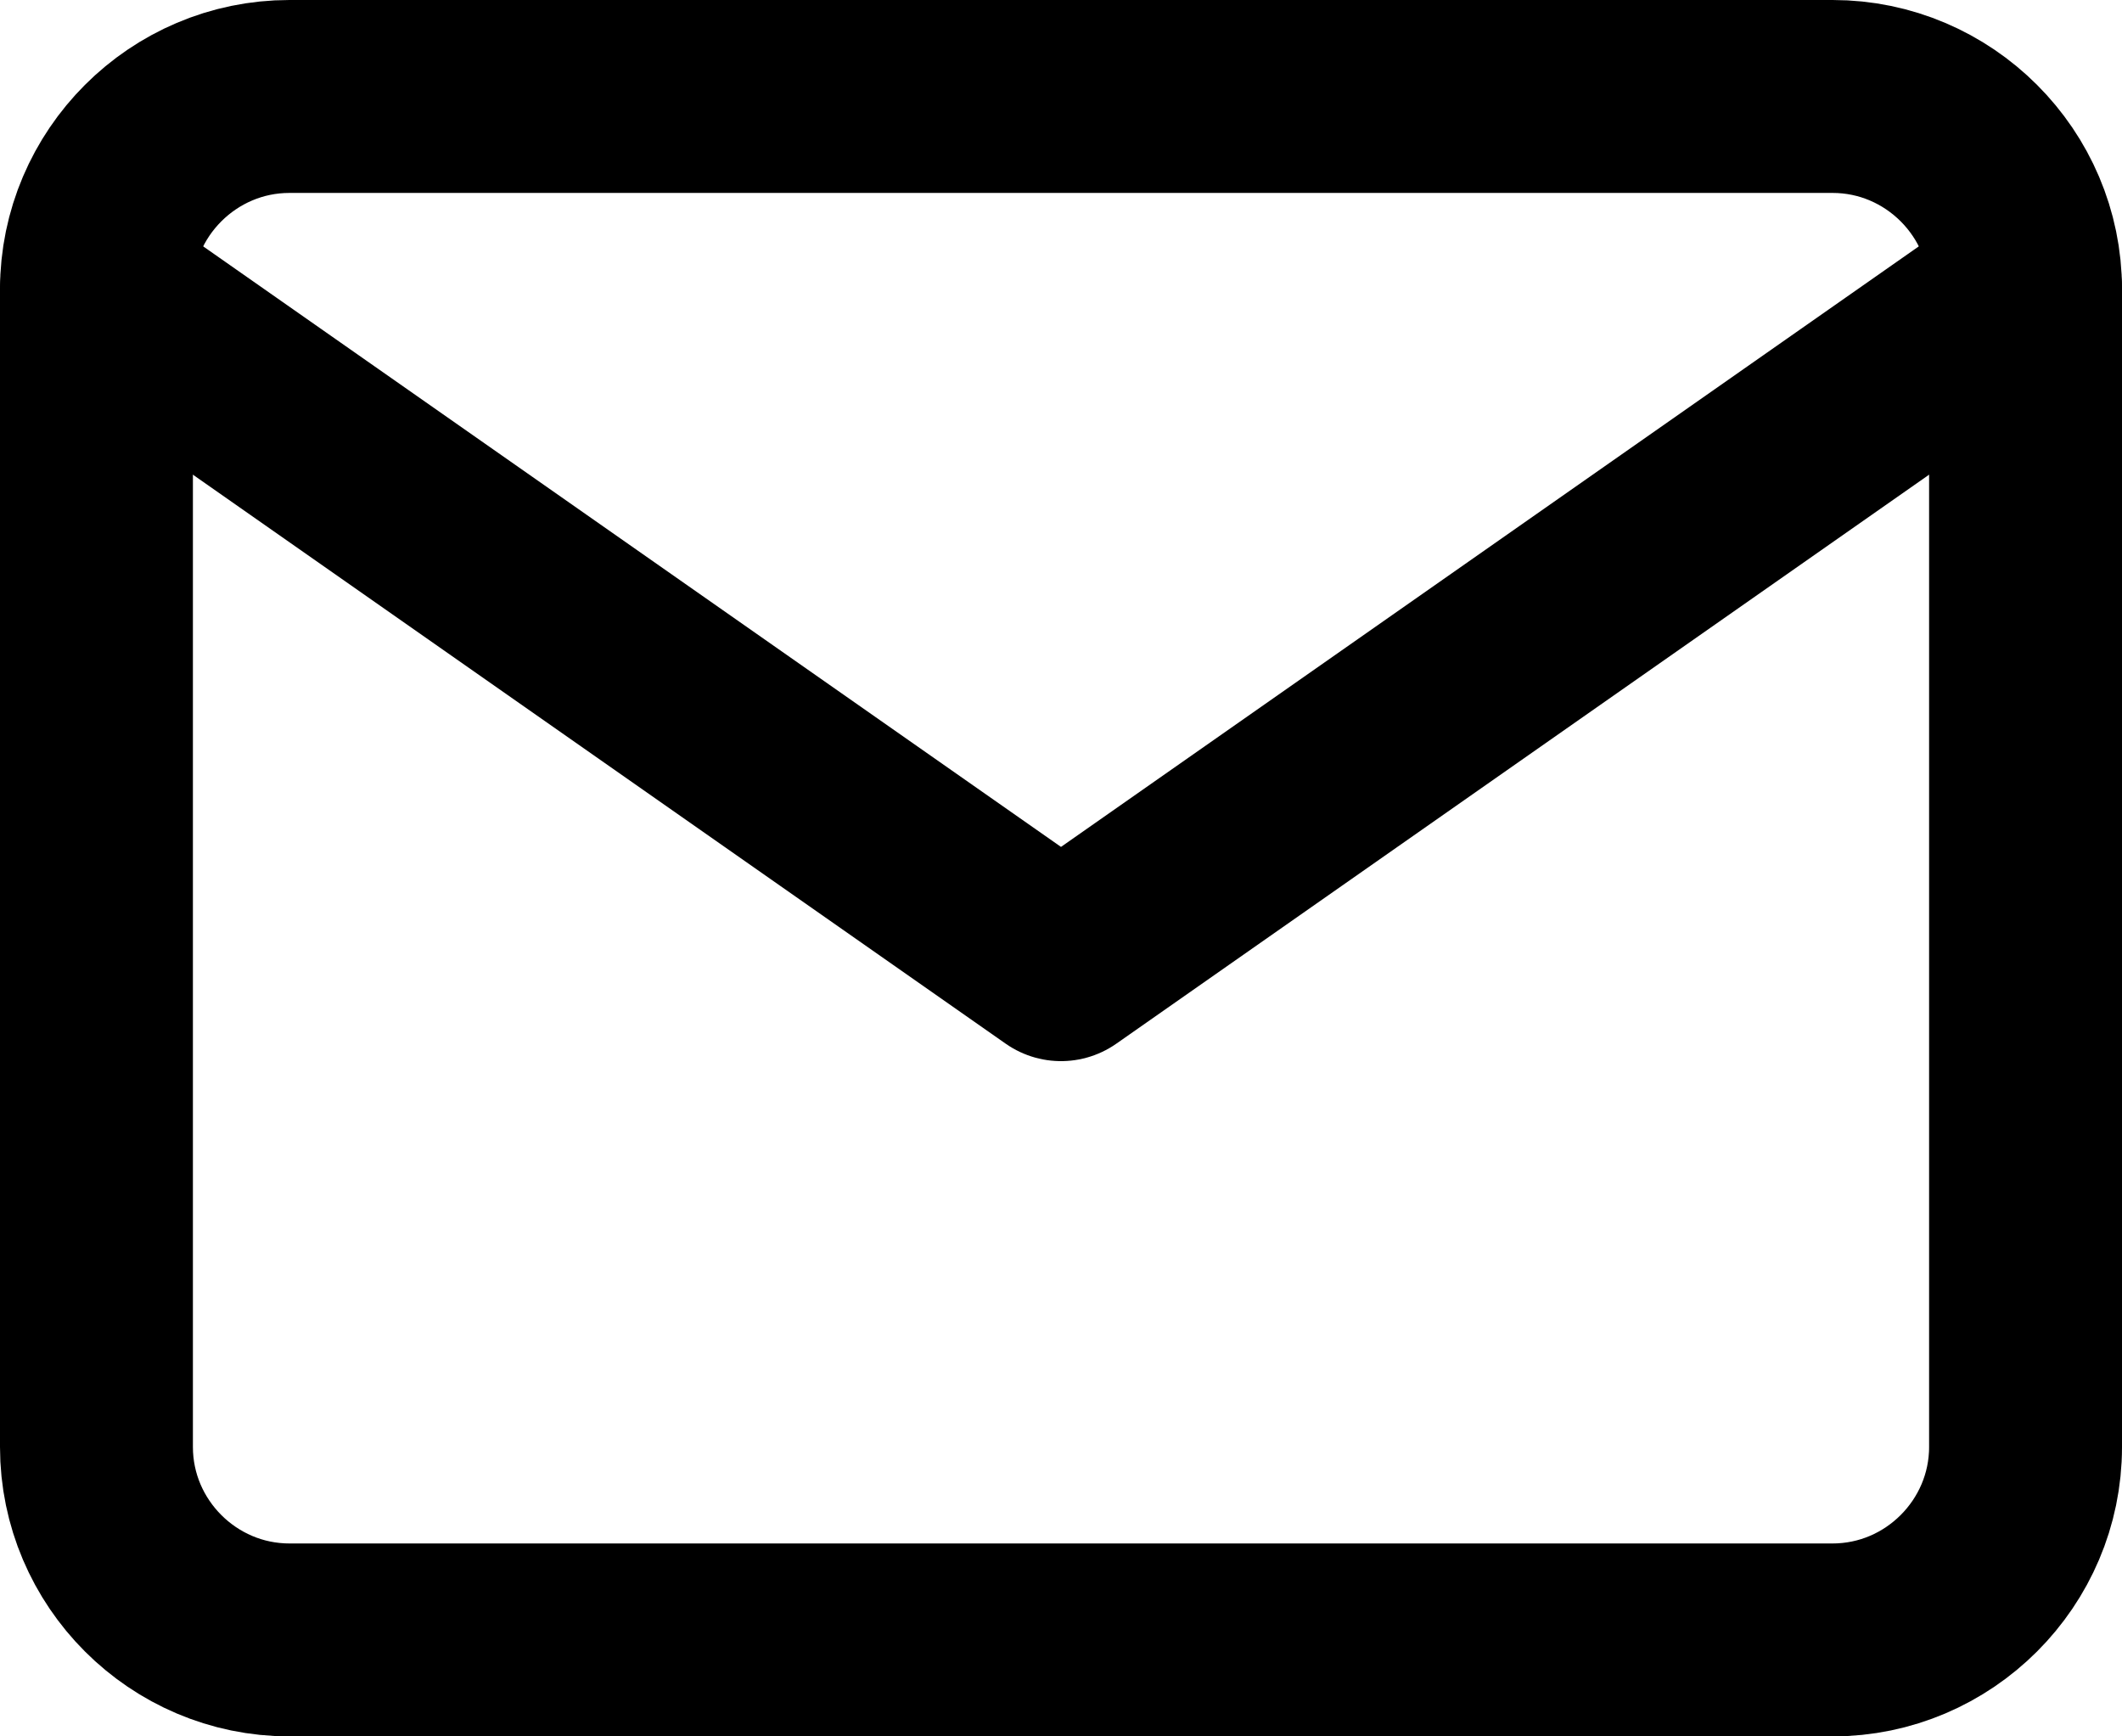
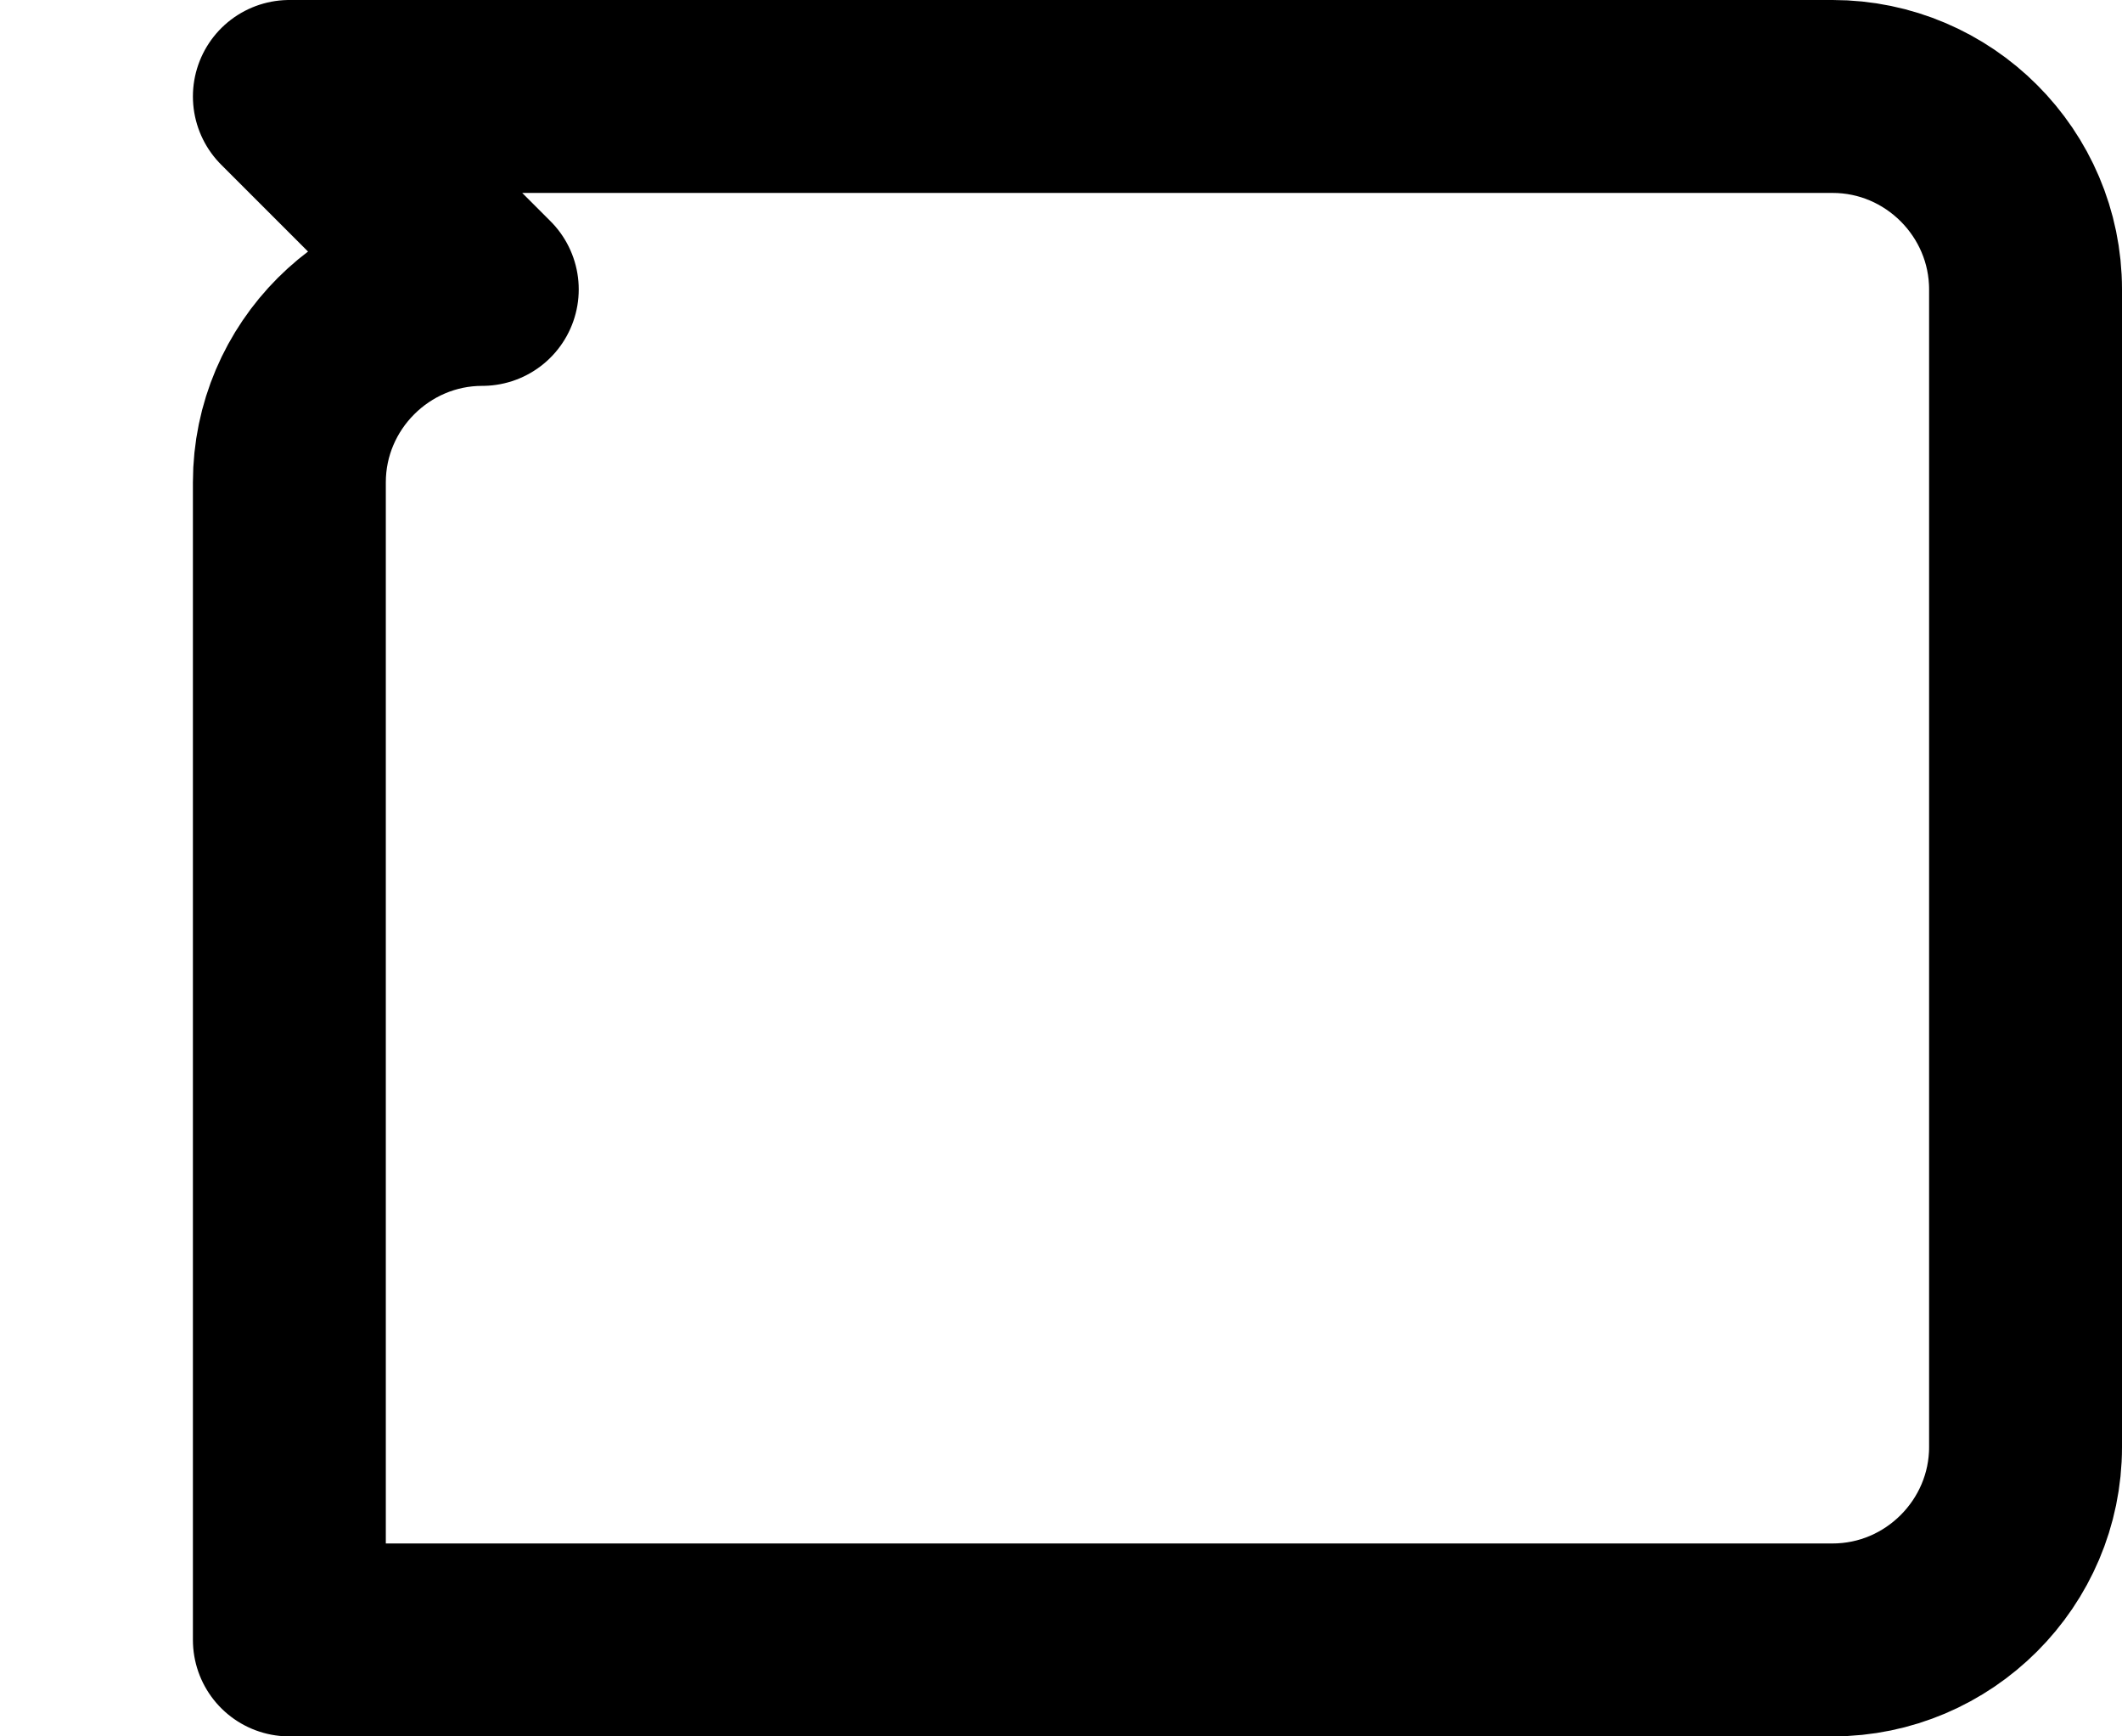
<svg xmlns="http://www.w3.org/2000/svg" version="1.2" viewBox="0 0 22 18" width="22" height="18">
  <style>
		.s0 { fill: none;stroke: #000000;stroke-linecap: round;stroke-linejoin: round;stroke-width: 2 } 
	</style>
-   <path class="s0" d="m3 1h16c1.1 0 2 0.9 2 2v12c0 1.1-0.9 2-2 2h-16c-1.1 0-2-0.9-2-2v-12c0-1.1 0.9-2 2-2z" />
-   <path class="s0" d="m21 3l-10 7-10-7" />
+   <path class="s0" d="m3 1h16c1.1 0 2 0.9 2 2v12c0 1.1-0.9 2-2 2h-16v-12c0-1.1 0.9-2 2-2z" />
</svg>